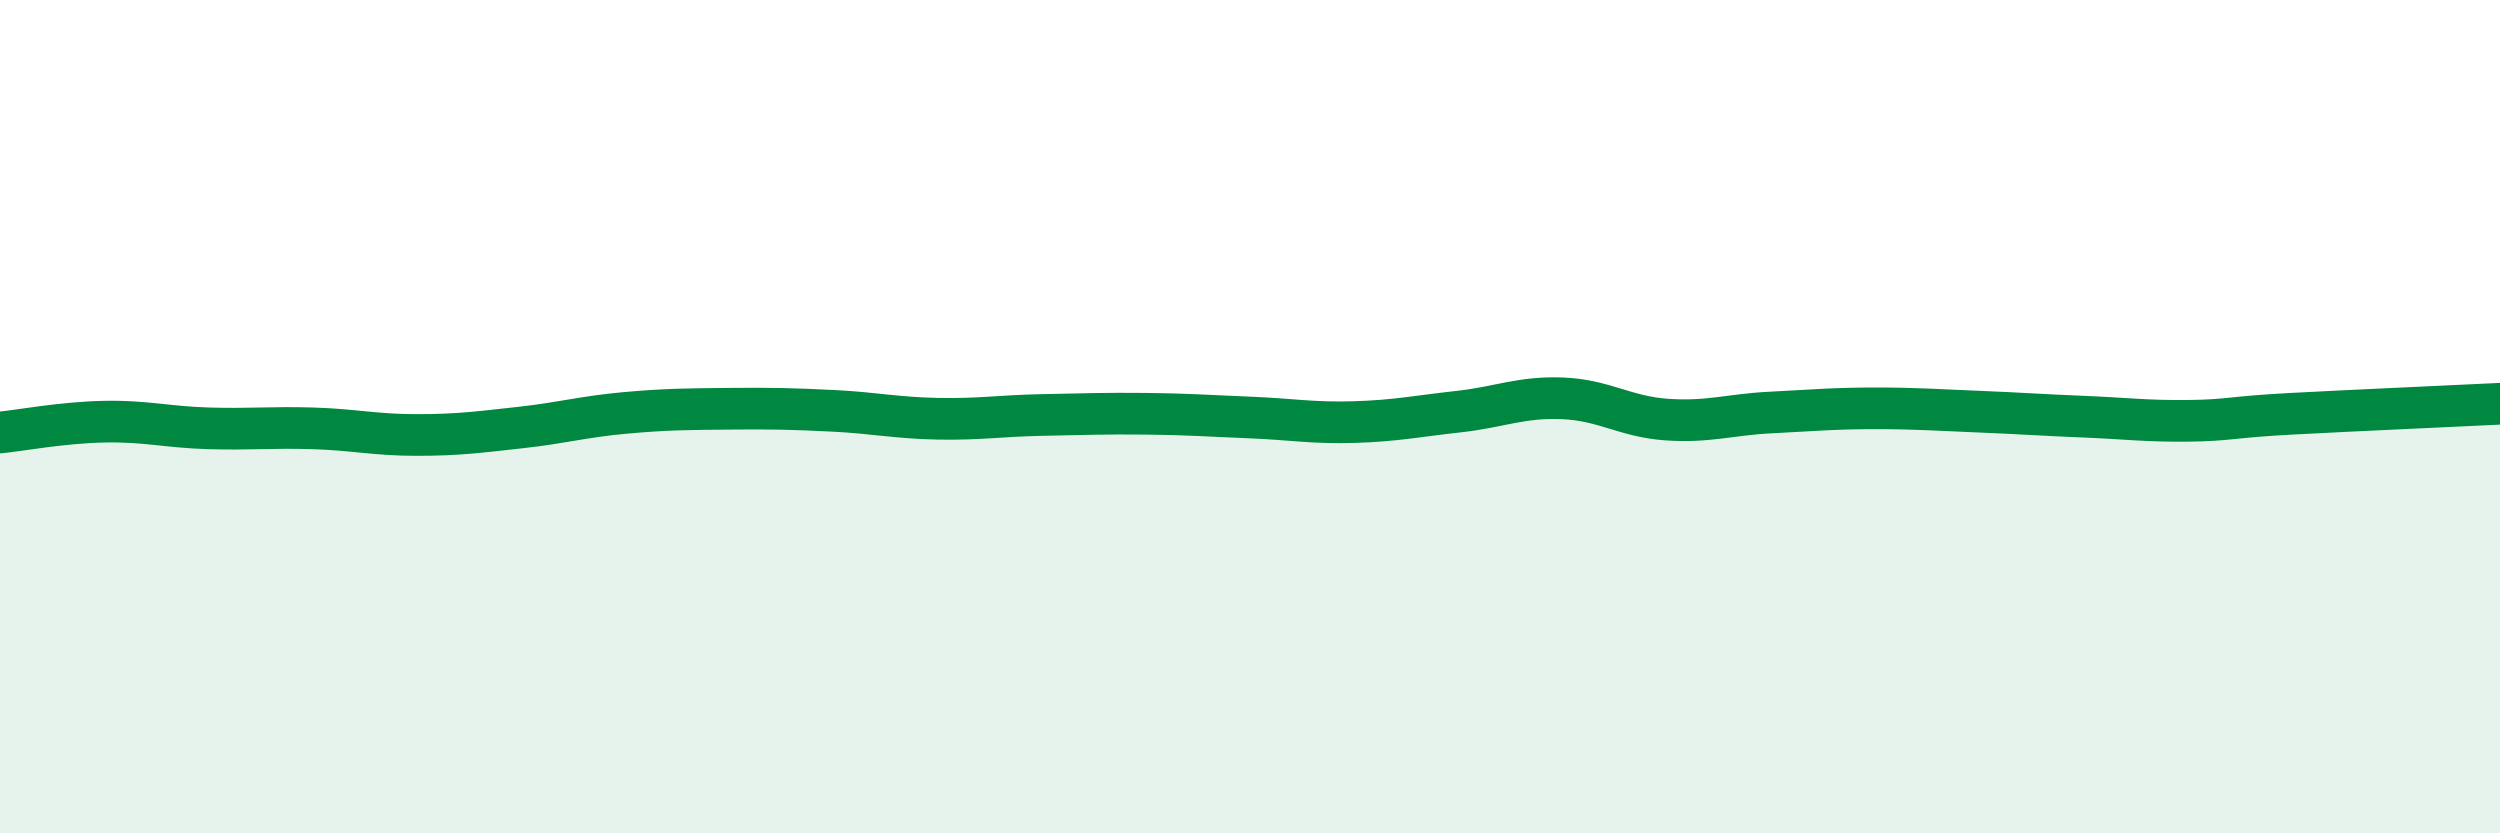
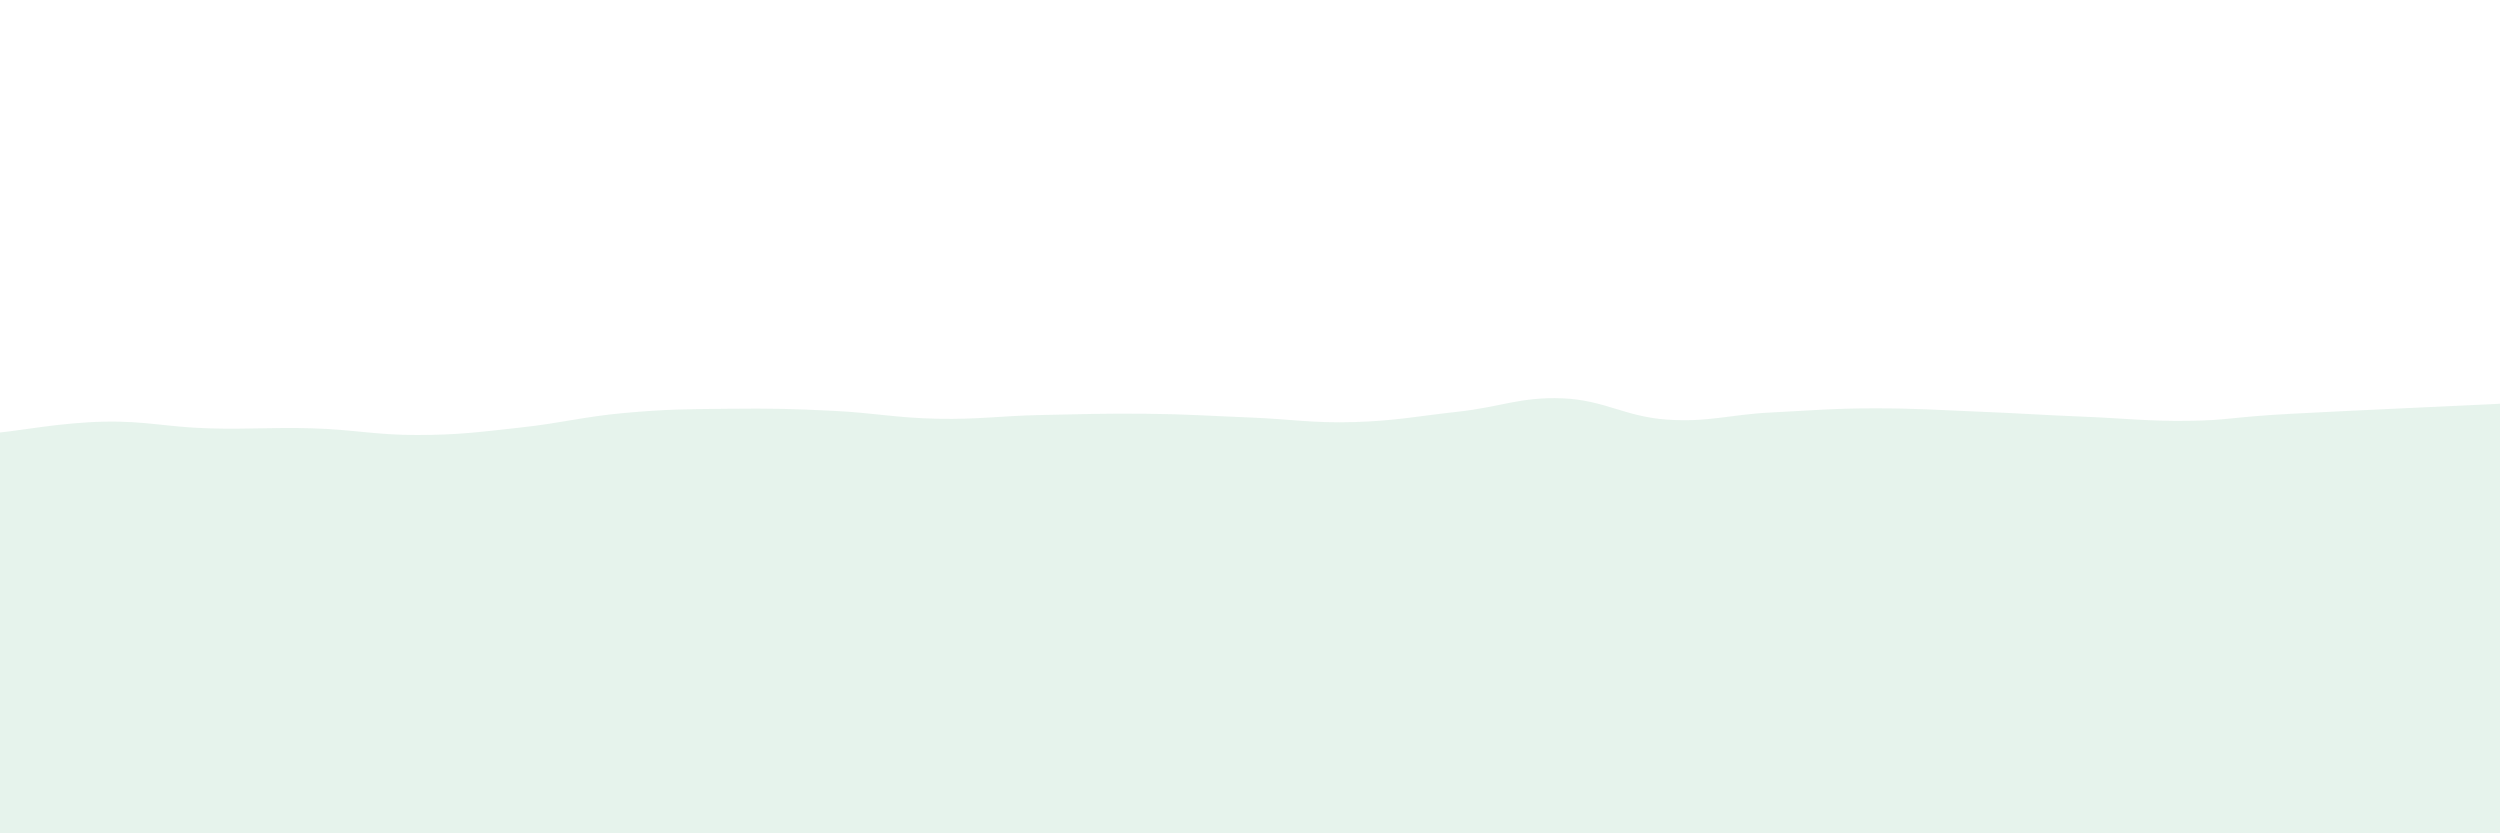
<svg xmlns="http://www.w3.org/2000/svg" width="60" height="20" viewBox="0 0 60 20">
  <path d="M 0,10.38 C 0.5,10.33 1.5,10.14 2.5,10.12 C 3.5,10.1 4,10.25 5,10.28 C 6,10.31 6.5,10.25 7.5,10.28 C 8.5,10.31 9,10.44 10,10.44 C 11,10.44 11.5,10.37 12.5,10.26 C 13.5,10.15 14,10 15,9.91 C 16,9.82 16.5,9.82 17.5,9.81 C 18.5,9.8 19,9.81 20,9.86 C 21,9.91 21.5,10.03 22.5,10.05 C 23.5,10.07 24,9.98 25,9.96 C 26,9.94 26.5,9.92 27.5,9.93 C 28.5,9.94 29,9.98 30,10.02 C 31,10.06 31.5,10.16 32.5,10.13 C 33.5,10.1 34,9.99 35,9.88 C 36,9.77 36.5,9.52 37.5,9.56 C 38.5,9.6 39,10 40,10.07 C 41,10.14 41.5,9.95 42.5,9.9 C 43.5,9.85 44,9.8 45,9.8 C 46,9.8 46.5,9.84 47.5,9.88 C 48.5,9.92 49,9.96 50,10 C 51,10.04 51.5,10.11 52.5,10.1 C 53.5,10.09 53.5,10.01 55,9.93 C 56.5,9.85 59,9.74 60,9.69L60 20L0 20Z" fill="#008740" opacity="0.1" stroke-linecap="round" stroke-linejoin="round" />
-   <path d="M 0,10.38 C 0.5,10.33 1.5,10.14 2.5,10.12 C 3.5,10.1 4,10.25 5,10.28 C 6,10.31 6.5,10.25 7.5,10.28 C 8.5,10.31 9,10.44 10,10.44 C 11,10.44 11.5,10.37 12.5,10.26 C 13.5,10.15 14,10 15,9.91 C 16,9.82 16.5,9.82 17.5,9.81 C 18.5,9.8 19,9.81 20,9.86 C 21,9.91 21.5,10.03 22.5,10.05 C 23.5,10.07 24,9.98 25,9.96 C 26,9.94 26.5,9.92 27.5,9.93 C 28.5,9.94 29,9.98 30,10.02 C 31,10.06 31.5,10.16 32.5,10.13 C 33.5,10.1 34,9.99 35,9.88 C 36,9.77 36.5,9.52 37.5,9.56 C 38.5,9.6 39,10 40,10.07 C 41,10.14 41.5,9.95 42.5,9.9 C 43.5,9.85 44,9.8 45,9.8 C 46,9.8 46.5,9.84 47.5,9.88 C 48.5,9.92 49,9.96 50,10 C 51,10.04 51.5,10.11 52.5,10.1 C 53.5,10.09 53.5,10.01 55,9.93 C 56.5,9.85 59,9.74 60,9.69" stroke="#008740" stroke-width="1" fill="none" stroke-linecap="round" stroke-linejoin="round" />
</svg>